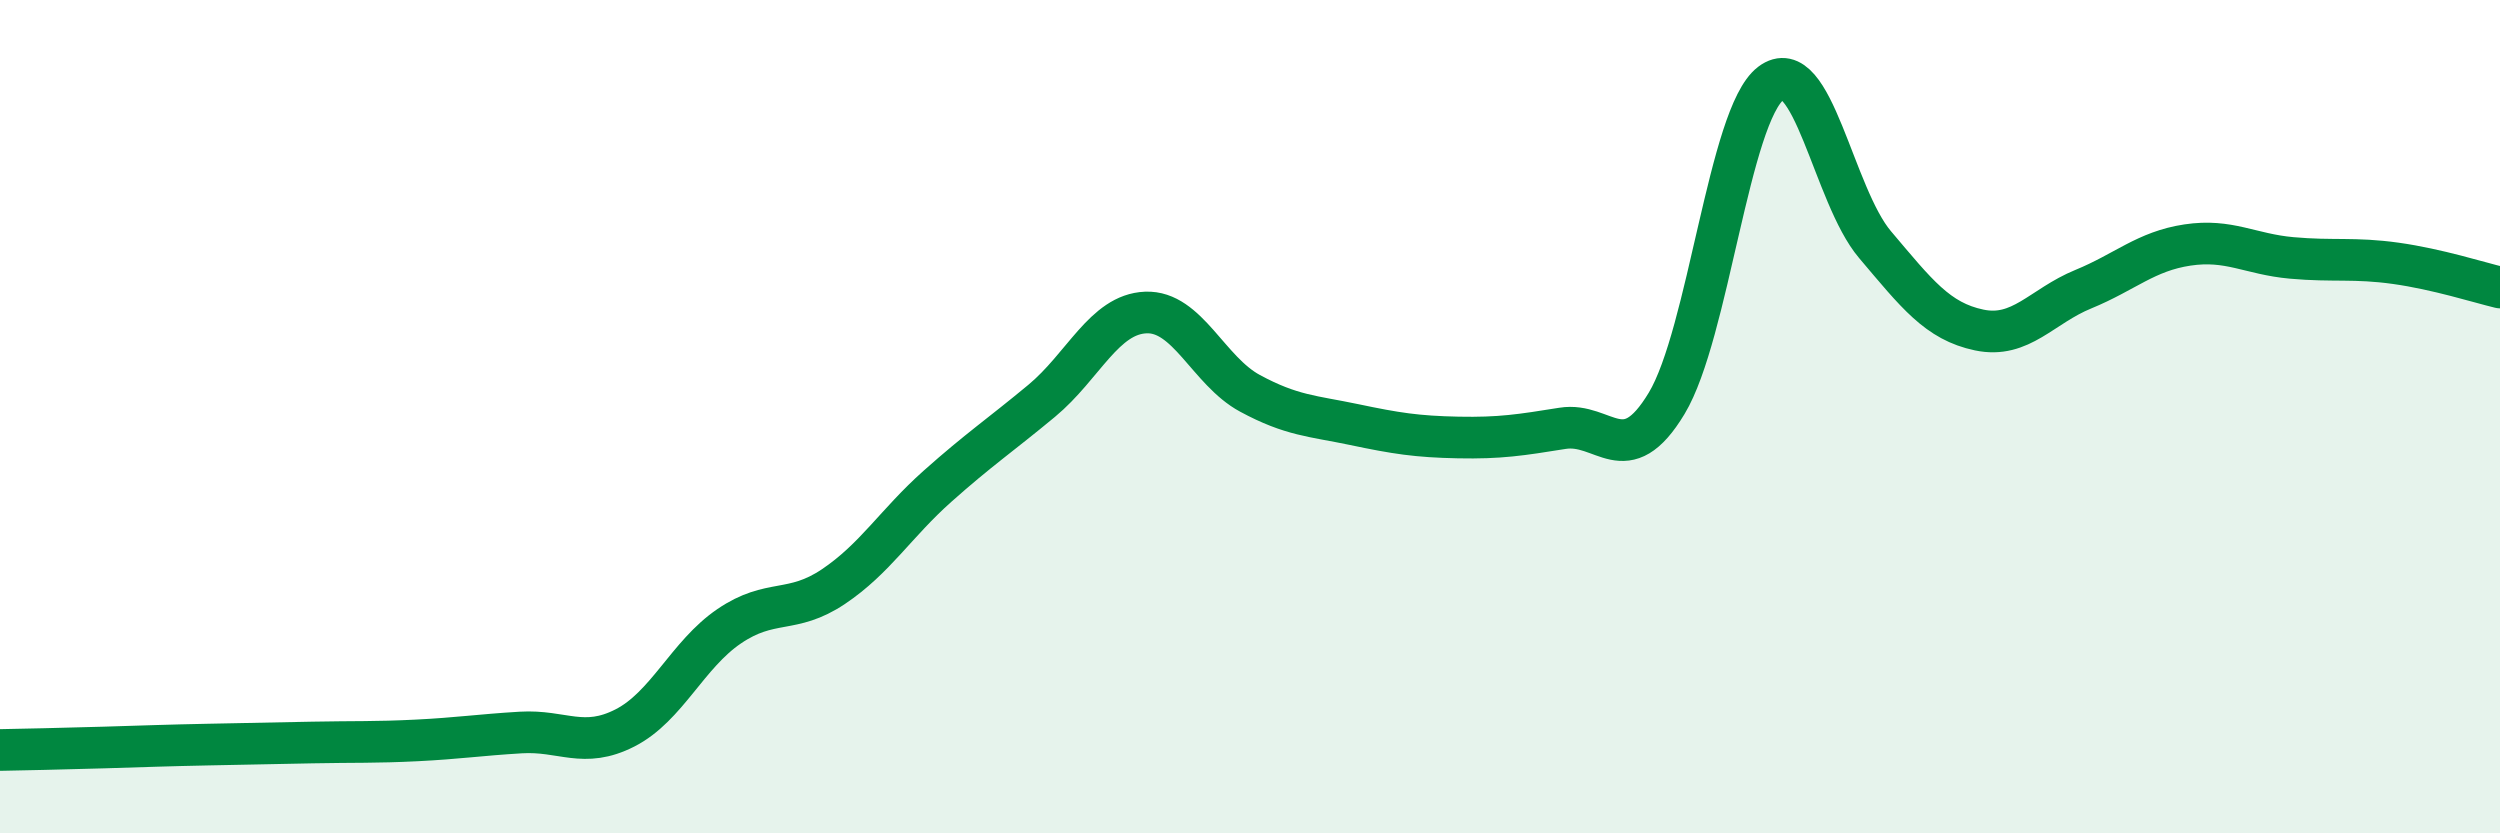
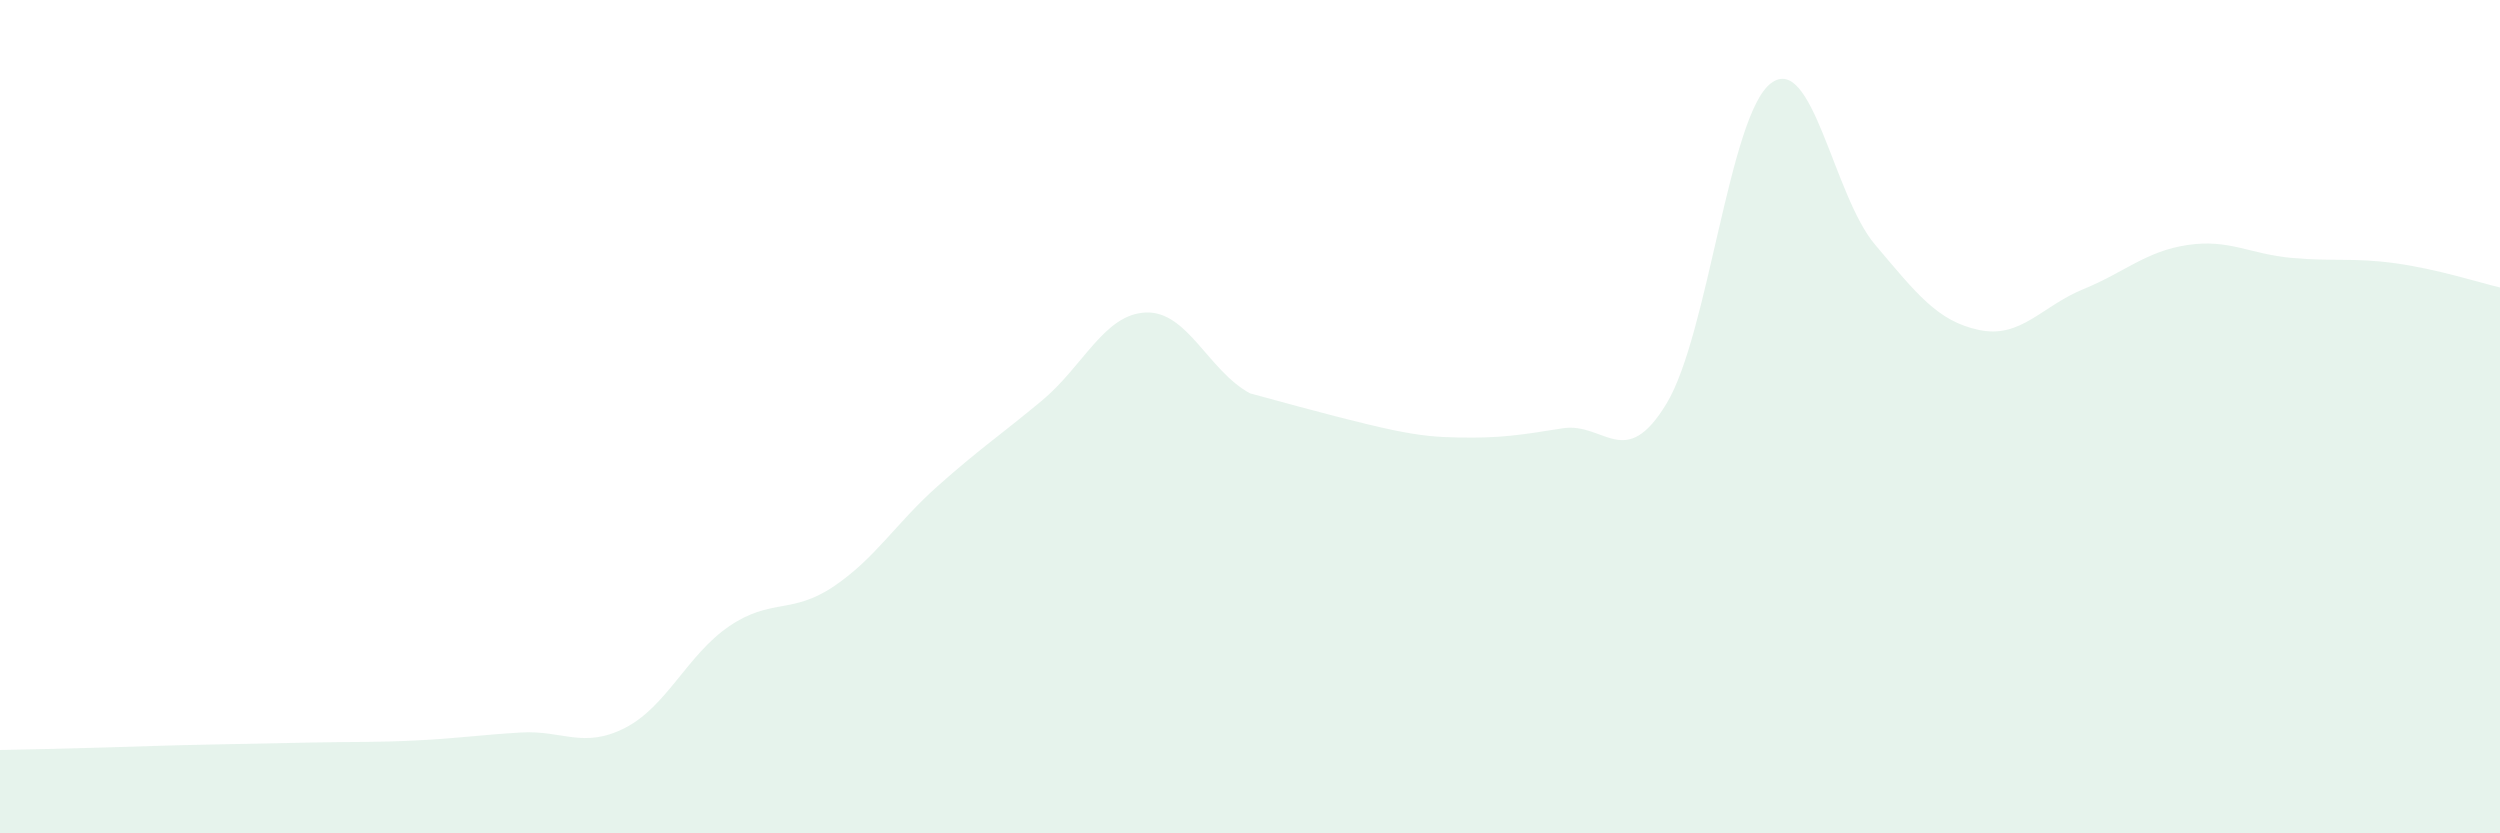
<svg xmlns="http://www.w3.org/2000/svg" width="60" height="20" viewBox="0 0 60 20">
-   <path d="M 0,18 C 0.5,17.99 1.5,17.97 2.5,17.94 C 3.5,17.91 4,17.89 5,17.87 C 6,17.85 6.5,17.84 7.5,17.82 C 8.5,17.8 9,17.82 10,17.77 C 11,17.72 11.5,17.64 12.5,17.58 C 13.5,17.52 14,17.98 15,17.47 C 16,16.96 16.5,15.71 17.5,15.03 C 18.5,14.35 19,14.75 20,14.08 C 21,13.41 21.5,12.56 22.5,11.67 C 23.5,10.78 24,10.45 25,9.62 C 26,8.79 26.5,7.54 27.5,7.5 C 28.5,7.46 29,8.9 30,9.44 C 31,9.98 31.5,9.98 32.5,10.19 C 33.5,10.4 34,10.48 35,10.5 C 36,10.52 36.5,10.44 37.5,10.28 C 38.5,10.12 39,11.34 40,9.68 C 41,8.02 41.5,2.76 42.5,2 C 43.5,1.24 44,4.69 45,5.87 C 46,7.05 46.5,7.71 47.5,7.92 C 48.5,8.13 49,7.35 50,6.94 C 51,6.53 51.5,6.03 52.5,5.88 C 53.5,5.73 54,6.1 55,6.19 C 56,6.28 56.5,6.18 57.5,6.32 C 58.5,6.46 59.5,6.78 60,6.9L60 20L0 20Z" fill="#008740" opacity="0.1" stroke-linecap="round" stroke-linejoin="round" />
-   <path d="M 0,18 C 0.5,17.99 1.5,17.97 2.5,17.94 C 3.5,17.91 4,17.89 5,17.87 C 6,17.85 6.5,17.84 7.5,17.82 C 8.5,17.8 9,17.82 10,17.77 C 11,17.72 11.5,17.64 12.5,17.58 C 13.5,17.52 14,17.98 15,17.47 C 16,16.96 16.5,15.71 17.5,15.03 C 18.5,14.35 19,14.75 20,14.08 C 21,13.41 21.5,12.56 22.5,11.67 C 23.5,10.78 24,10.45 25,9.62 C 26,8.79 26.5,7.54 27.5,7.5 C 28.5,7.46 29,8.9 30,9.44 C 31,9.98 31.5,9.98 32.5,10.19 C 33.5,10.4 34,10.48 35,10.5 C 36,10.52 36.5,10.44 37.5,10.28 C 38.5,10.12 39,11.34 40,9.68 C 41,8.02 41.5,2.76 42.5,2 C 43.5,1.24 44,4.69 45,5.87 C 46,7.05 46.5,7.71 47.5,7.92 C 48.5,8.13 49,7.35 50,6.94 C 51,6.53 51.5,6.03 52.5,5.88 C 53.5,5.73 54,6.1 55,6.19 C 56,6.28 56.5,6.18 57.5,6.32 C 58.5,6.46 59.5,6.78 60,6.9" stroke="#008740" stroke-width="1" fill="none" stroke-linecap="round" stroke-linejoin="round" />
+   <path d="M 0,18 C 0.5,17.99 1.5,17.97 2.5,17.94 C 3.5,17.91 4,17.89 5,17.87 C 6,17.85 6.5,17.84 7.5,17.82 C 8.5,17.8 9,17.82 10,17.77 C 11,17.72 11.5,17.64 12.5,17.58 C 13.5,17.52 14,17.98 15,17.47 C 16,16.96 16.5,15.71 17.5,15.03 C 18.5,14.35 19,14.75 20,14.08 C 21,13.41 21.5,12.56 22.5,11.67 C 23.5,10.78 24,10.45 25,9.62 C 26,8.79 26.5,7.54 27.5,7.5 C 28.5,7.46 29,8.9 30,9.44 C 33.5,10.4 34,10.48 35,10.5 C 36,10.52 36.5,10.44 37.5,10.28 C 38.5,10.12 39,11.34 40,9.68 C 41,8.02 41.5,2.76 42.5,2 C 43.5,1.24 44,4.69 45,5.87 C 46,7.05 46.5,7.71 47.5,7.92 C 48.5,8.13 49,7.35 50,6.94 C 51,6.53 51.5,6.03 52.5,5.88 C 53.5,5.73 54,6.1 55,6.19 C 56,6.28 56.5,6.18 57.5,6.32 C 58.5,6.46 59.5,6.78 60,6.9L60 20L0 20Z" fill="#008740" opacity="0.1" stroke-linecap="round" stroke-linejoin="round" />
</svg>